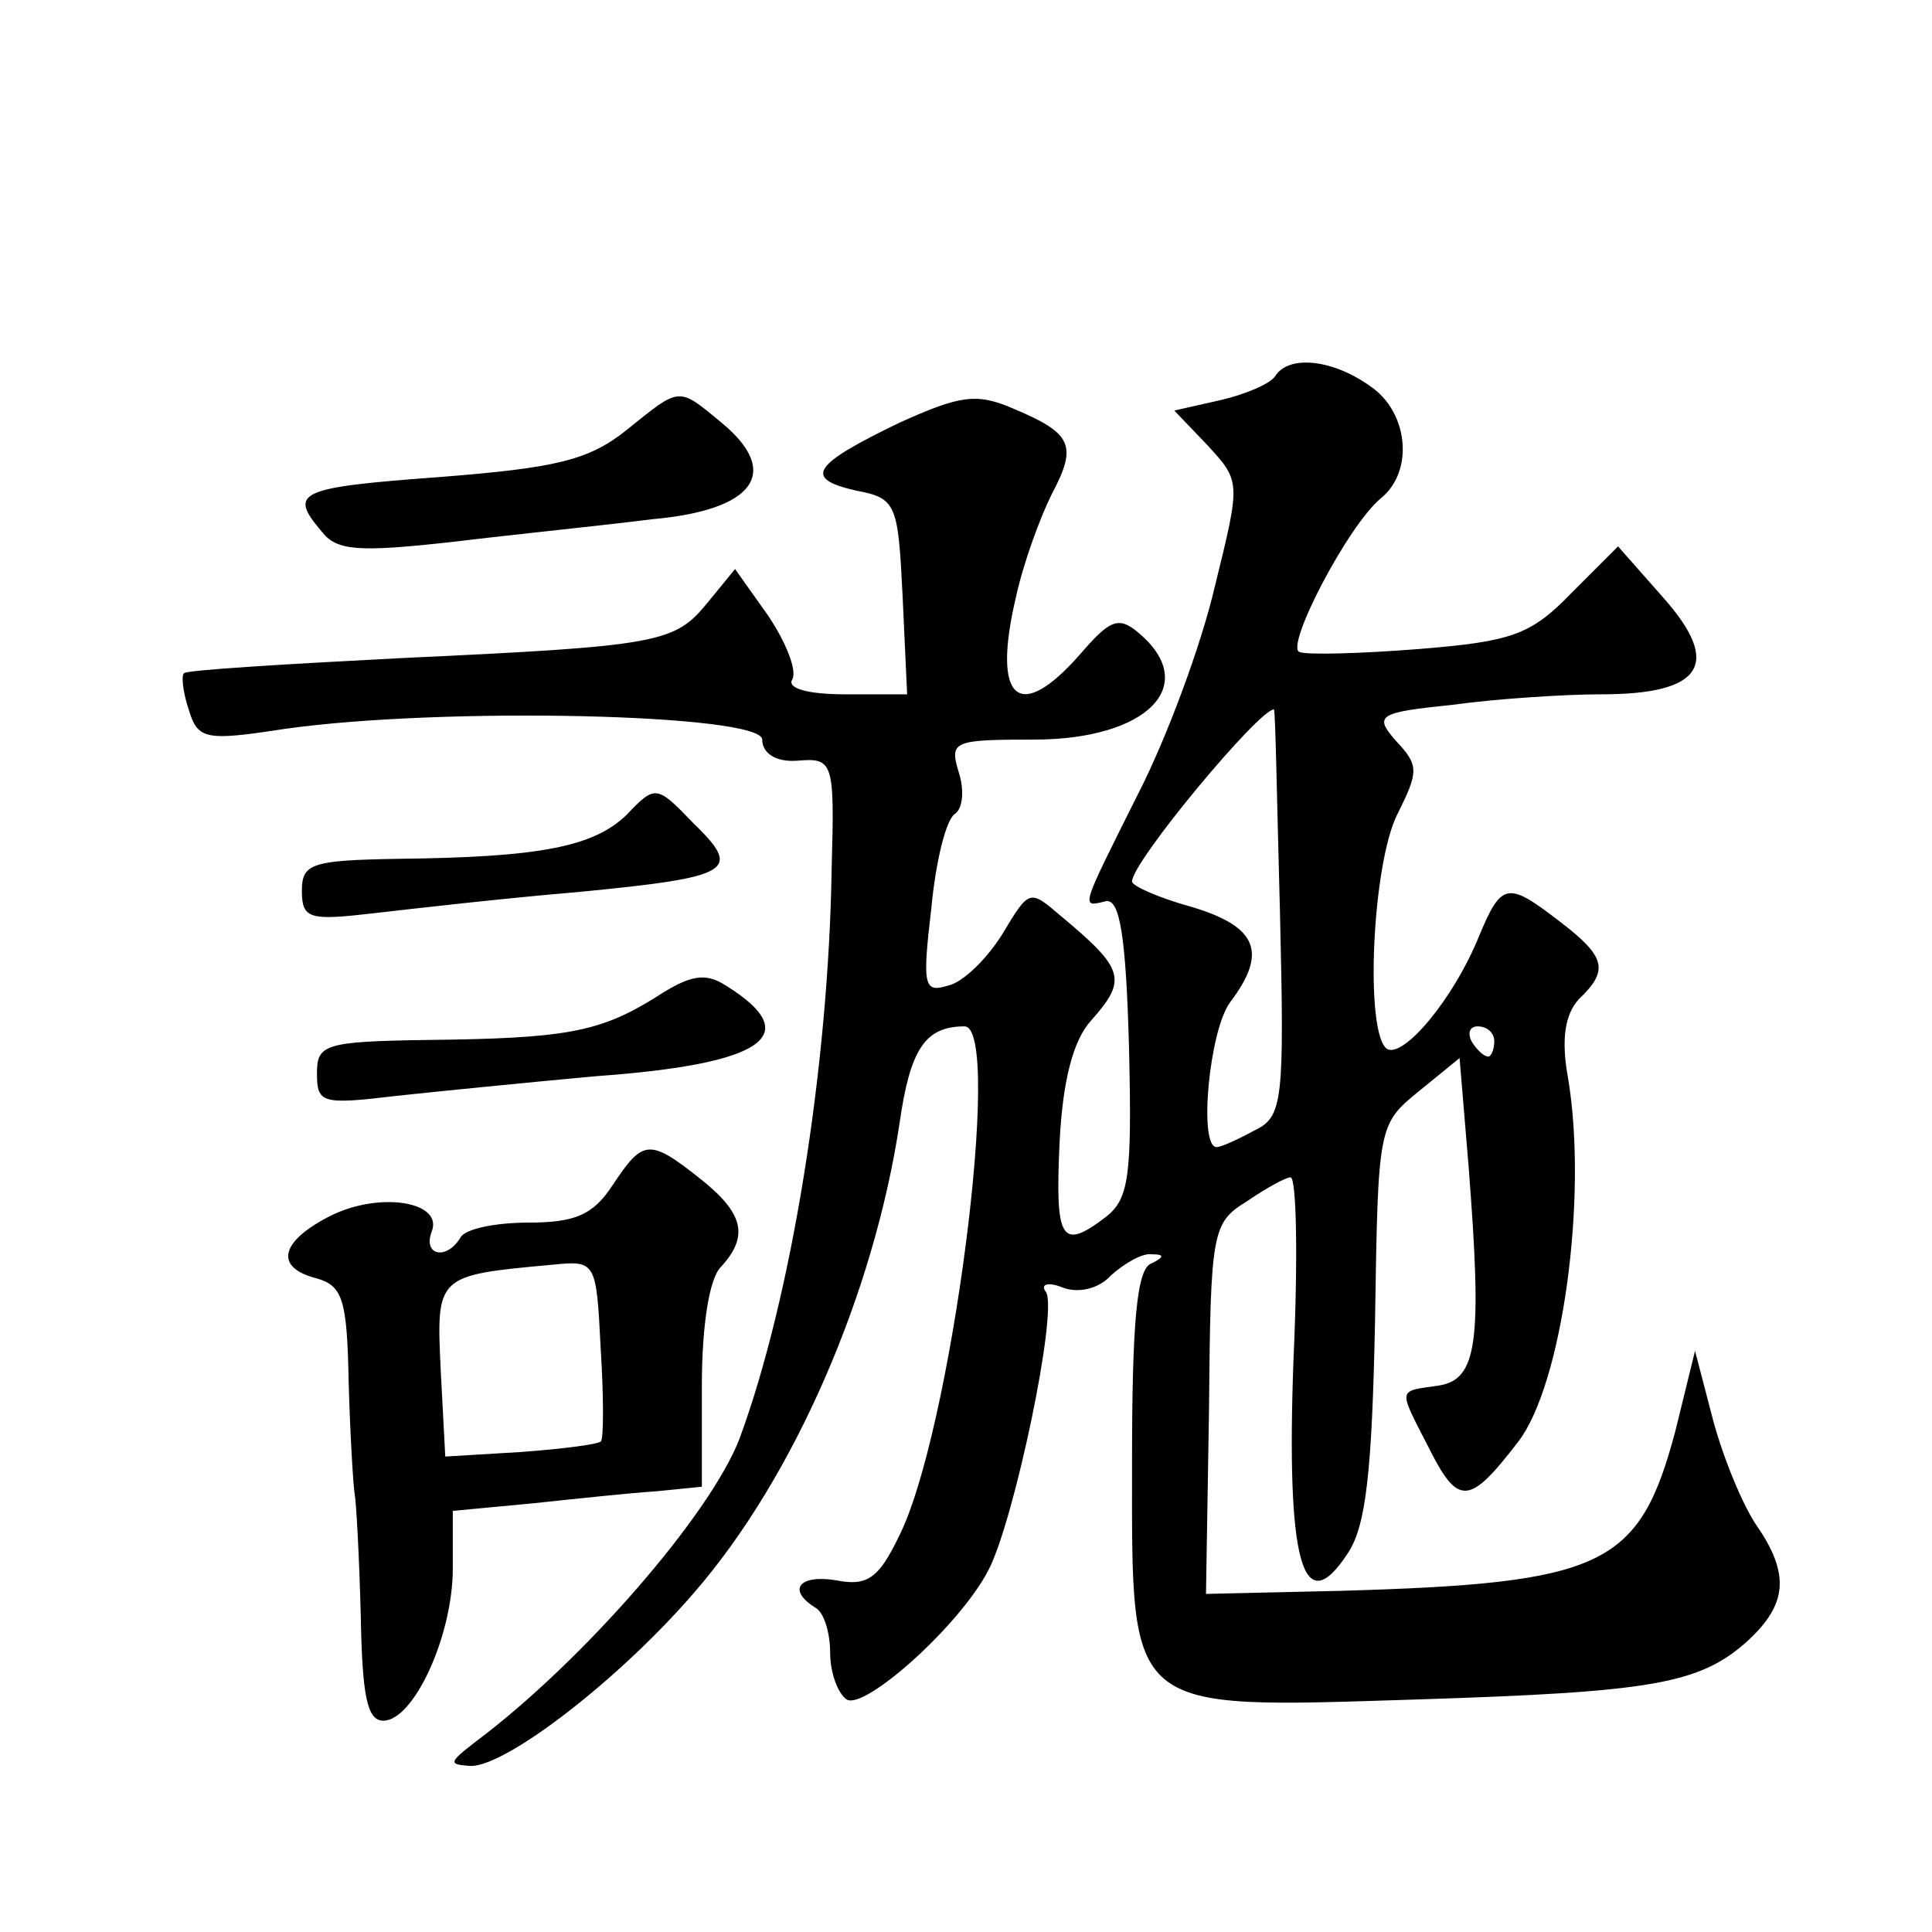
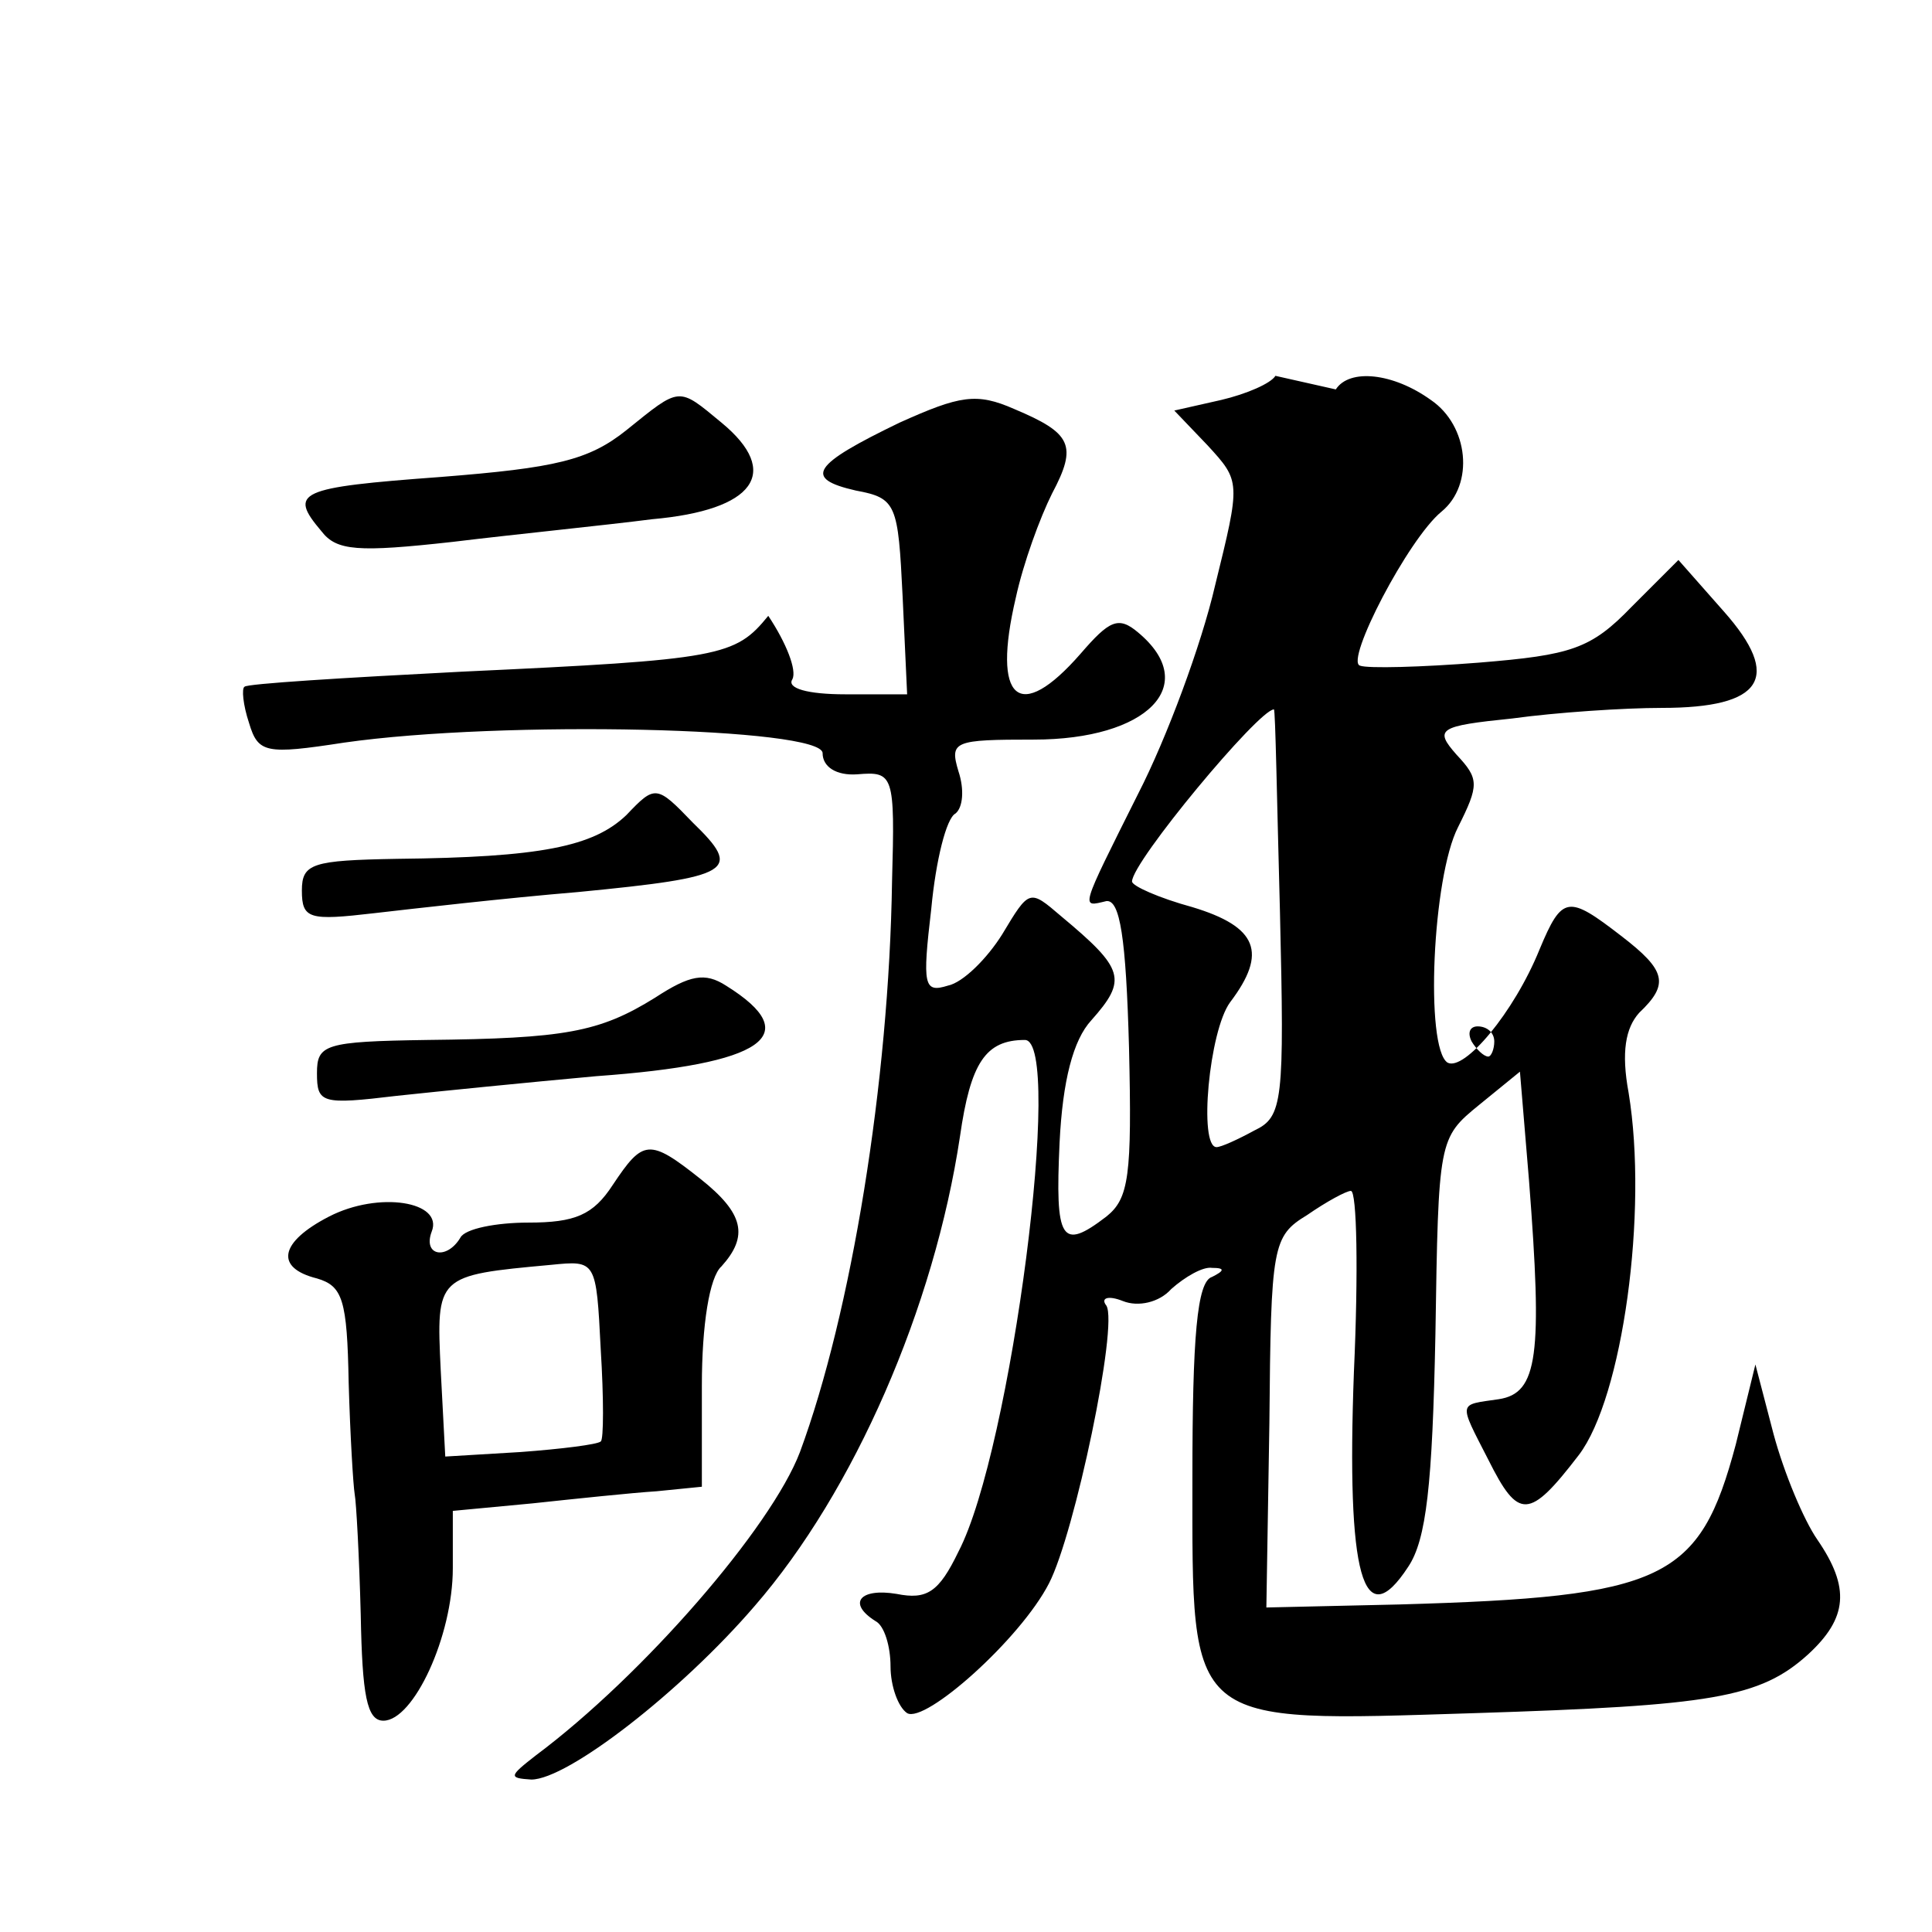
<svg xmlns="http://www.w3.org/2000/svg" version="1.0" width="128pt" height="128pt" viewBox="0 0 128 128" preserveAspectRatio="xMidYMid meet">
  <g transform="translate(0,128) scale(0.1,-0.1)" fill="#0" stroke="none">
-     <path d="M845 1031 c-3 -5 -19 -12 -36 -16 l-31 -7 22 -23 c22 -24 22 -24 5 -93 -9 -39 -32 -101 -51 -138 -39 -78 -38 -75 -21 -71 9 1 13 -24 15 -97 2 -85 0 -100 -15 -112 -30 -23 -34 -16 -31 49 2 41 9 68 21 81 24 27 22 34 -20 69 -21 18 -21 18 -39 -12 -10 -16 -26 -32 -36 -34 -16 -5 -17 0 -11 51 3 32 10 60 16 63 5 4 6 16 2 28 -6 20 -3 21 50 21 75 0 111 36 69 71 -13 11 -19 8 -38 -14 -41 -47 -59 -31 -43 37 5 23 16 53 24 69 17 32 13 40 -25 56 -25 11 -36 9 -76 -9 -58 -28 -64 -37 -29 -45 27 -5 28 -9 31 -70 l3 -65 -41 0 c-25 0 -39 4 -35 10 3 6 -4 24 -16 42 l-22 31 -18 -22 c-22 -27 -31 -29 -203 -37 -78 -4 -143 -8 -144 -10 -2 -1 -1 -12 3 -24 6 -20 11 -21 63 -13 105 15 317 10 317 -7 0 -9 9 -15 23 -14 24 2 25 0 23 -71 -2 -133 -27 -286 -61 -378 -19 -50 -104 -148 -175 -201 -18 -14 -18 -15 -3 -16 24 0 99 58 148 115 66 76 119 198 136 311 7 49 17 64 43 64 26 0 -9 -272 -44 -339 -13 -27 -21 -32 -41 -28 -24 4 -33 -6 -14 -18 6 -3 10 -17 10 -30 0 -13 5 -27 11 -31 12 -7 75 49 94 86 17 33 46 171 38 184 -4 5 1 7 11 3 10 -4 24 -1 32 8 9 8 21 15 27 14 9 0 8 -2 0 -6 -10 -3 -13 -40 -13 -133 0 -166 -5 -162 187 -156 157 5 189 10 221 39 26 24 28 44 6 76 -9 13 -22 44 -29 70 l-12 46 -13 -53 c-24 -90 -47 -101 -223 -106 l-88 -2 2 122 c1 118 2 124 25 138 13 9 26 16 29 16 4 0 5 -54 2 -120 -5 -135 6 -175 36 -129 12 18 16 54 18 154 2 129 2 130 29 152 l27 22 6 -72 c9 -116 6 -141 -20 -145 -27 -4 -27 -1 -7 -40 20 -40 27 -40 60 3 29 38 46 161 33 240 -5 27 -2 43 7 53 20 19 18 28 -12 51 -35 27 -39 27 -54 -9 -17 -42 -50 -81 -61 -75 -15 10 -10 123 7 156 14 28 14 32 -1 48 -15 17 -12 19 37 24 29 4 74 7 99 7 67 0 80 20 41 64 l-30 34 -31 -31 c-27 -28 -40 -32 -101 -37 -38 -3 -74 -4 -79 -2 -10 3 32 84 54 102 22 18 18 57 -7 74 -25 18 -54 21 -63 7z m3 -355 c3 -126 2 -136 -17 -145 -11 -6 -22 -11 -25 -11 -12 0 -5 77 9 96 25 33 18 50 -25 63 -22 6 -40 14 -40 17 0 13 84 114 94 114 1 0 2 -60 4 -134z m142 -86 c0 -5 -2 -10 -4 -10 -3 0 -8 5 -11 10 -3 6 -1 10 4 10 6 0 11 -4 11 -10z M415 995 c-25 -20 -47 -25 -123 -31 -95 -7 -101 -10 -79 -36 10 -13 24 -14 87 -7 41 5 101 11 132 15 68 6 86 31 46 64 -29 24 -27 24 -63 -5z M415 740 c-22 -21 -57 -28 -152 -29 -56 -1 -63 -3 -63 -21 0 -19 5 -20 48 -15 26 3 87 10 135 14 103 10 109 14 76 46 -24 25 -25 25 -44 5z M434 619 c-37 -23 -60 -27 -151 -28 -68 -1 -73 -3 -73 -22 0 -20 3 -21 53 -15 28 3 88 9 132 13 111 8 139 27 86 60 -14 9 -24 7 -47 -8z M406 495 c-13 -20 -25 -25 -56 -25 -21 0 -42 -4 -45 -10 -9 -15 -25 -12 -19 4 8 20 -35 27 -68 10 -33 -17 -36 -34 -8 -41 17 -5 20 -14 21 -69 1 -35 3 -68 4 -74 1 -5 3 -41 4 -80 1 -53 4 -70 15 -70 20 0 46 56 46 101 l0 38 53 5 c28 3 66 7 82 8 l30 3 0 67 c0 40 5 72 13 79 18 20 15 35 -14 58 -34 27 -38 26 -58 -4z m-8 -170 c-2 -2 -26 -5 -53 -7 l-50 -3 -3 57 c-3 63 -3 63 73 70 30 3 30 3 33 -56 2 -32 2 -60 0 -61z" />
+     <path d="M845 1031 c-3 -5 -19 -12 -36 -16 l-31 -7 22 -23 c22 -24 22 -24 5 -93 -9 -39 -32 -101 -51 -138 -39 -78 -38 -75 -21 -71 9 1 13 -24 15 -97 2 -85 0 -100 -15 -112 -30 -23 -34 -16 -31 49 2 41 9 68 21 81 24 27 22 34 -20 69 -21 18 -21 18 -39 -12 -10 -16 -26 -32 -36 -34 -16 -5 -17 0 -11 51 3 32 10 60 16 63 5 4 6 16 2 28 -6 20 -3 21 50 21 75 0 111 36 69 71 -13 11 -19 8 -38 -14 -41 -47 -59 -31 -43 37 5 23 16 53 24 69 17 32 13 40 -25 56 -25 11 -36 9 -76 -9 -58 -28 -64 -37 -29 -45 27 -5 28 -9 31 -70 l3 -65 -41 0 c-25 0 -39 4 -35 10 3 6 -4 24 -16 42 c-22 -27 -31 -29 -203 -37 -78 -4 -143 -8 -144 -10 -2 -1 -1 -12 3 -24 6 -20 11 -21 63 -13 105 15 317 10 317 -7 0 -9 9 -15 23 -14 24 2 25 0 23 -71 -2 -133 -27 -286 -61 -378 -19 -50 -104 -148 -175 -201 -18 -14 -18 -15 -3 -16 24 0 99 58 148 115 66 76 119 198 136 311 7 49 17 64 43 64 26 0 -9 -272 -44 -339 -13 -27 -21 -32 -41 -28 -24 4 -33 -6 -14 -18 6 -3 10 -17 10 -30 0 -13 5 -27 11 -31 12 -7 75 49 94 86 17 33 46 171 38 184 -4 5 1 7 11 3 10 -4 24 -1 32 8 9 8 21 15 27 14 9 0 8 -2 0 -6 -10 -3 -13 -40 -13 -133 0 -166 -5 -162 187 -156 157 5 189 10 221 39 26 24 28 44 6 76 -9 13 -22 44 -29 70 l-12 46 -13 -53 c-24 -90 -47 -101 -223 -106 l-88 -2 2 122 c1 118 2 124 25 138 13 9 26 16 29 16 4 0 5 -54 2 -120 -5 -135 6 -175 36 -129 12 18 16 54 18 154 2 129 2 130 29 152 l27 22 6 -72 c9 -116 6 -141 -20 -145 -27 -4 -27 -1 -7 -40 20 -40 27 -40 60 3 29 38 46 161 33 240 -5 27 -2 43 7 53 20 19 18 28 -12 51 -35 27 -39 27 -54 -9 -17 -42 -50 -81 -61 -75 -15 10 -10 123 7 156 14 28 14 32 -1 48 -15 17 -12 19 37 24 29 4 74 7 99 7 67 0 80 20 41 64 l-30 34 -31 -31 c-27 -28 -40 -32 -101 -37 -38 -3 -74 -4 -79 -2 -10 3 32 84 54 102 22 18 18 57 -7 74 -25 18 -54 21 -63 7z m3 -355 c3 -126 2 -136 -17 -145 -11 -6 -22 -11 -25 -11 -12 0 -5 77 9 96 25 33 18 50 -25 63 -22 6 -40 14 -40 17 0 13 84 114 94 114 1 0 2 -60 4 -134z m142 -86 c0 -5 -2 -10 -4 -10 -3 0 -8 5 -11 10 -3 6 -1 10 4 10 6 0 11 -4 11 -10z M415 995 c-25 -20 -47 -25 -123 -31 -95 -7 -101 -10 -79 -36 10 -13 24 -14 87 -7 41 5 101 11 132 15 68 6 86 31 46 64 -29 24 -27 24 -63 -5z M415 740 c-22 -21 -57 -28 -152 -29 -56 -1 -63 -3 -63 -21 0 -19 5 -20 48 -15 26 3 87 10 135 14 103 10 109 14 76 46 -24 25 -25 25 -44 5z M434 619 c-37 -23 -60 -27 -151 -28 -68 -1 -73 -3 -73 -22 0 -20 3 -21 53 -15 28 3 88 9 132 13 111 8 139 27 86 60 -14 9 -24 7 -47 -8z M406 495 c-13 -20 -25 -25 -56 -25 -21 0 -42 -4 -45 -10 -9 -15 -25 -12 -19 4 8 20 -35 27 -68 10 -33 -17 -36 -34 -8 -41 17 -5 20 -14 21 -69 1 -35 3 -68 4 -74 1 -5 3 -41 4 -80 1 -53 4 -70 15 -70 20 0 46 56 46 101 l0 38 53 5 c28 3 66 7 82 8 l30 3 0 67 c0 40 5 72 13 79 18 20 15 35 -14 58 -34 27 -38 26 -58 -4z m-8 -170 c-2 -2 -26 -5 -53 -7 l-50 -3 -3 57 c-3 63 -3 63 73 70 30 3 30 3 33 -56 2 -32 2 -60 0 -61z" />
  </g>
</svg>